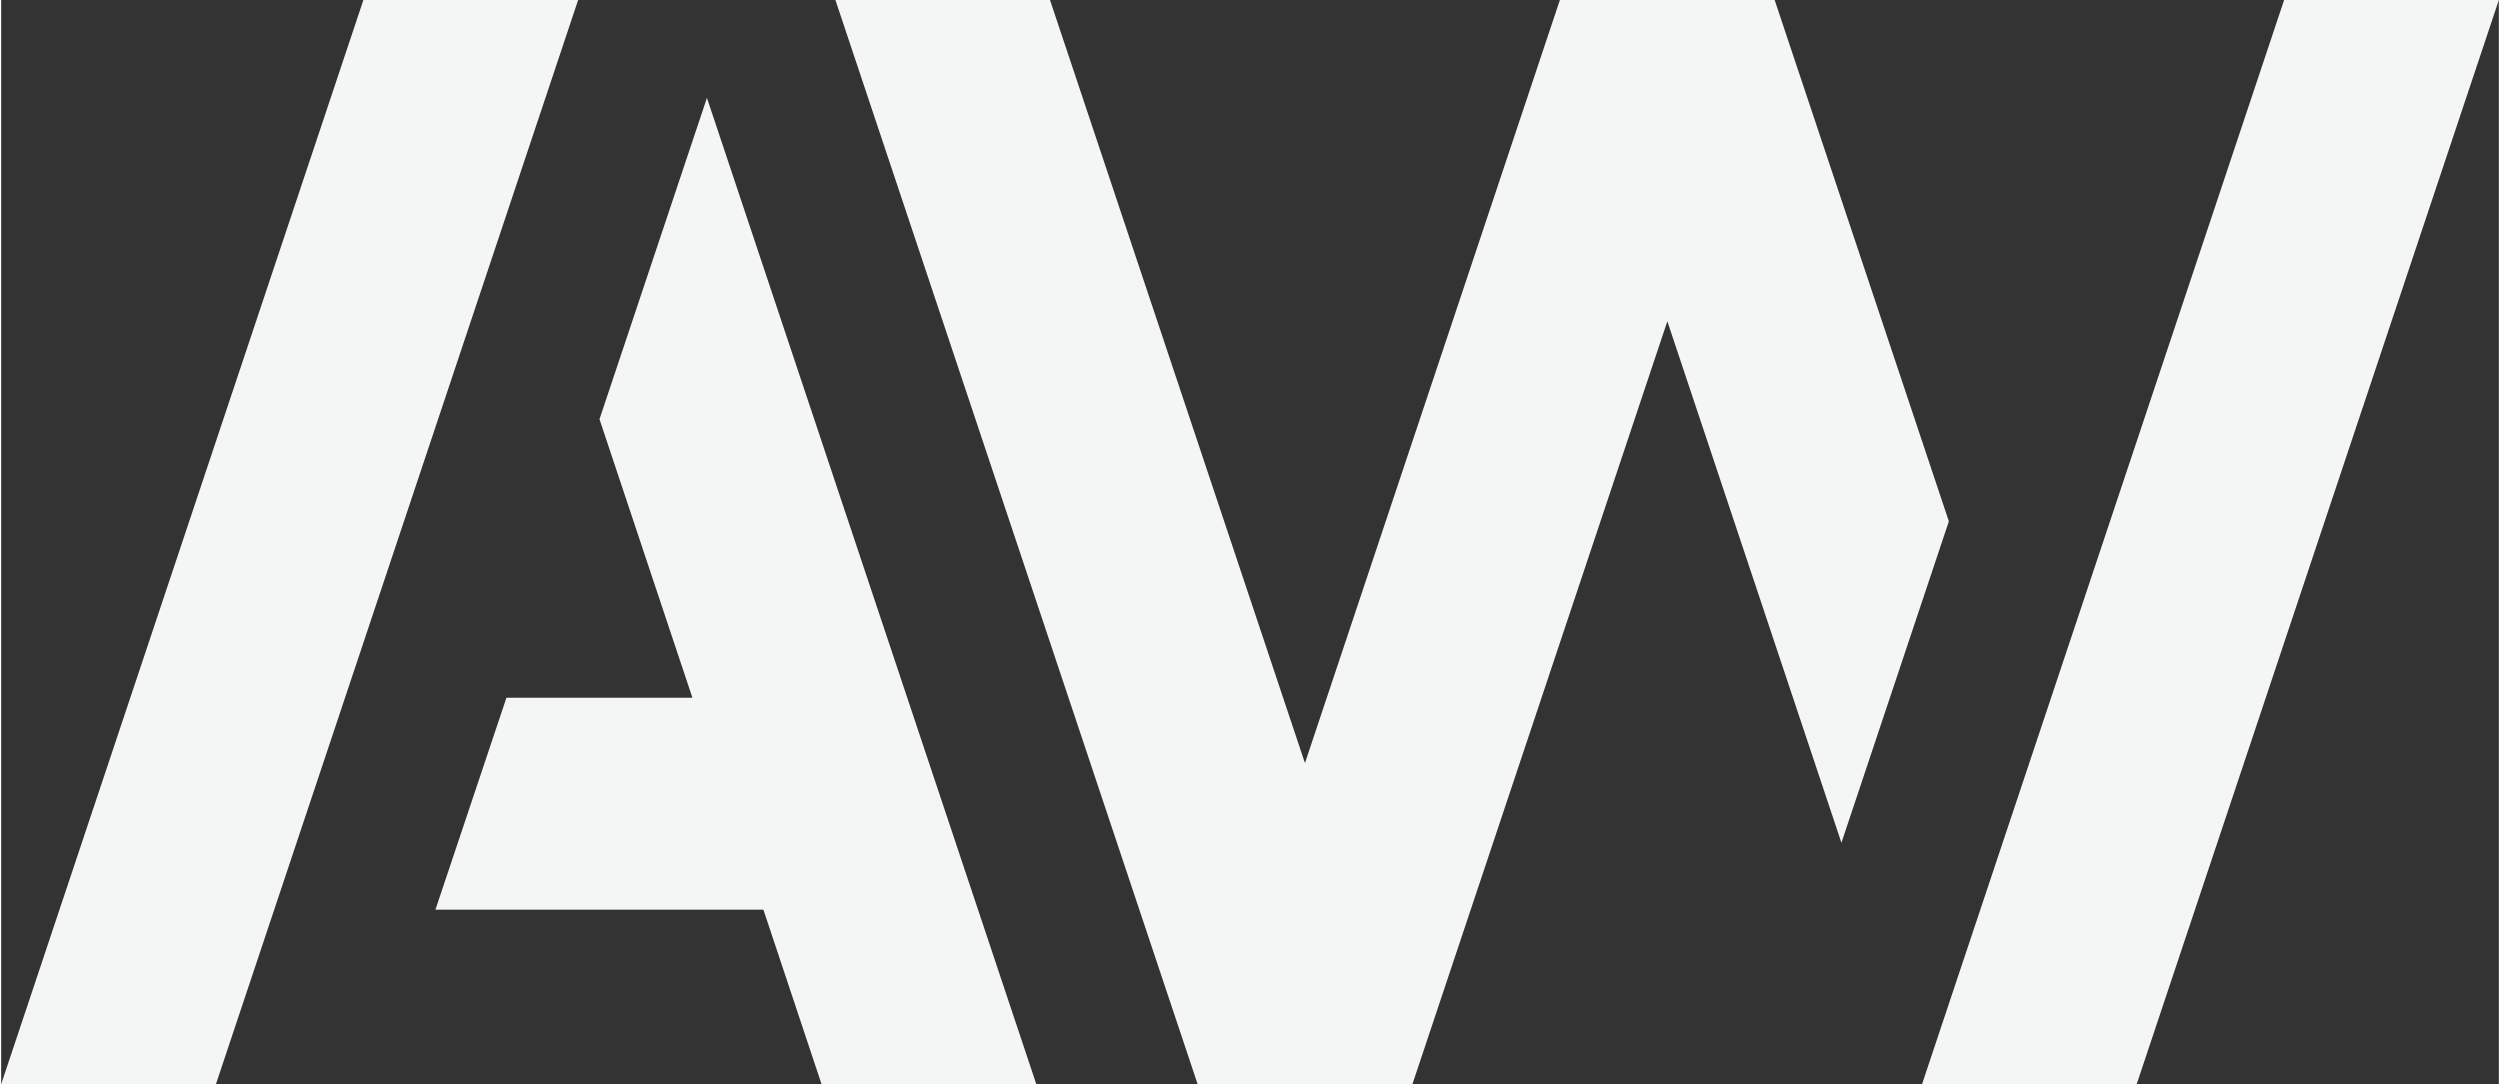
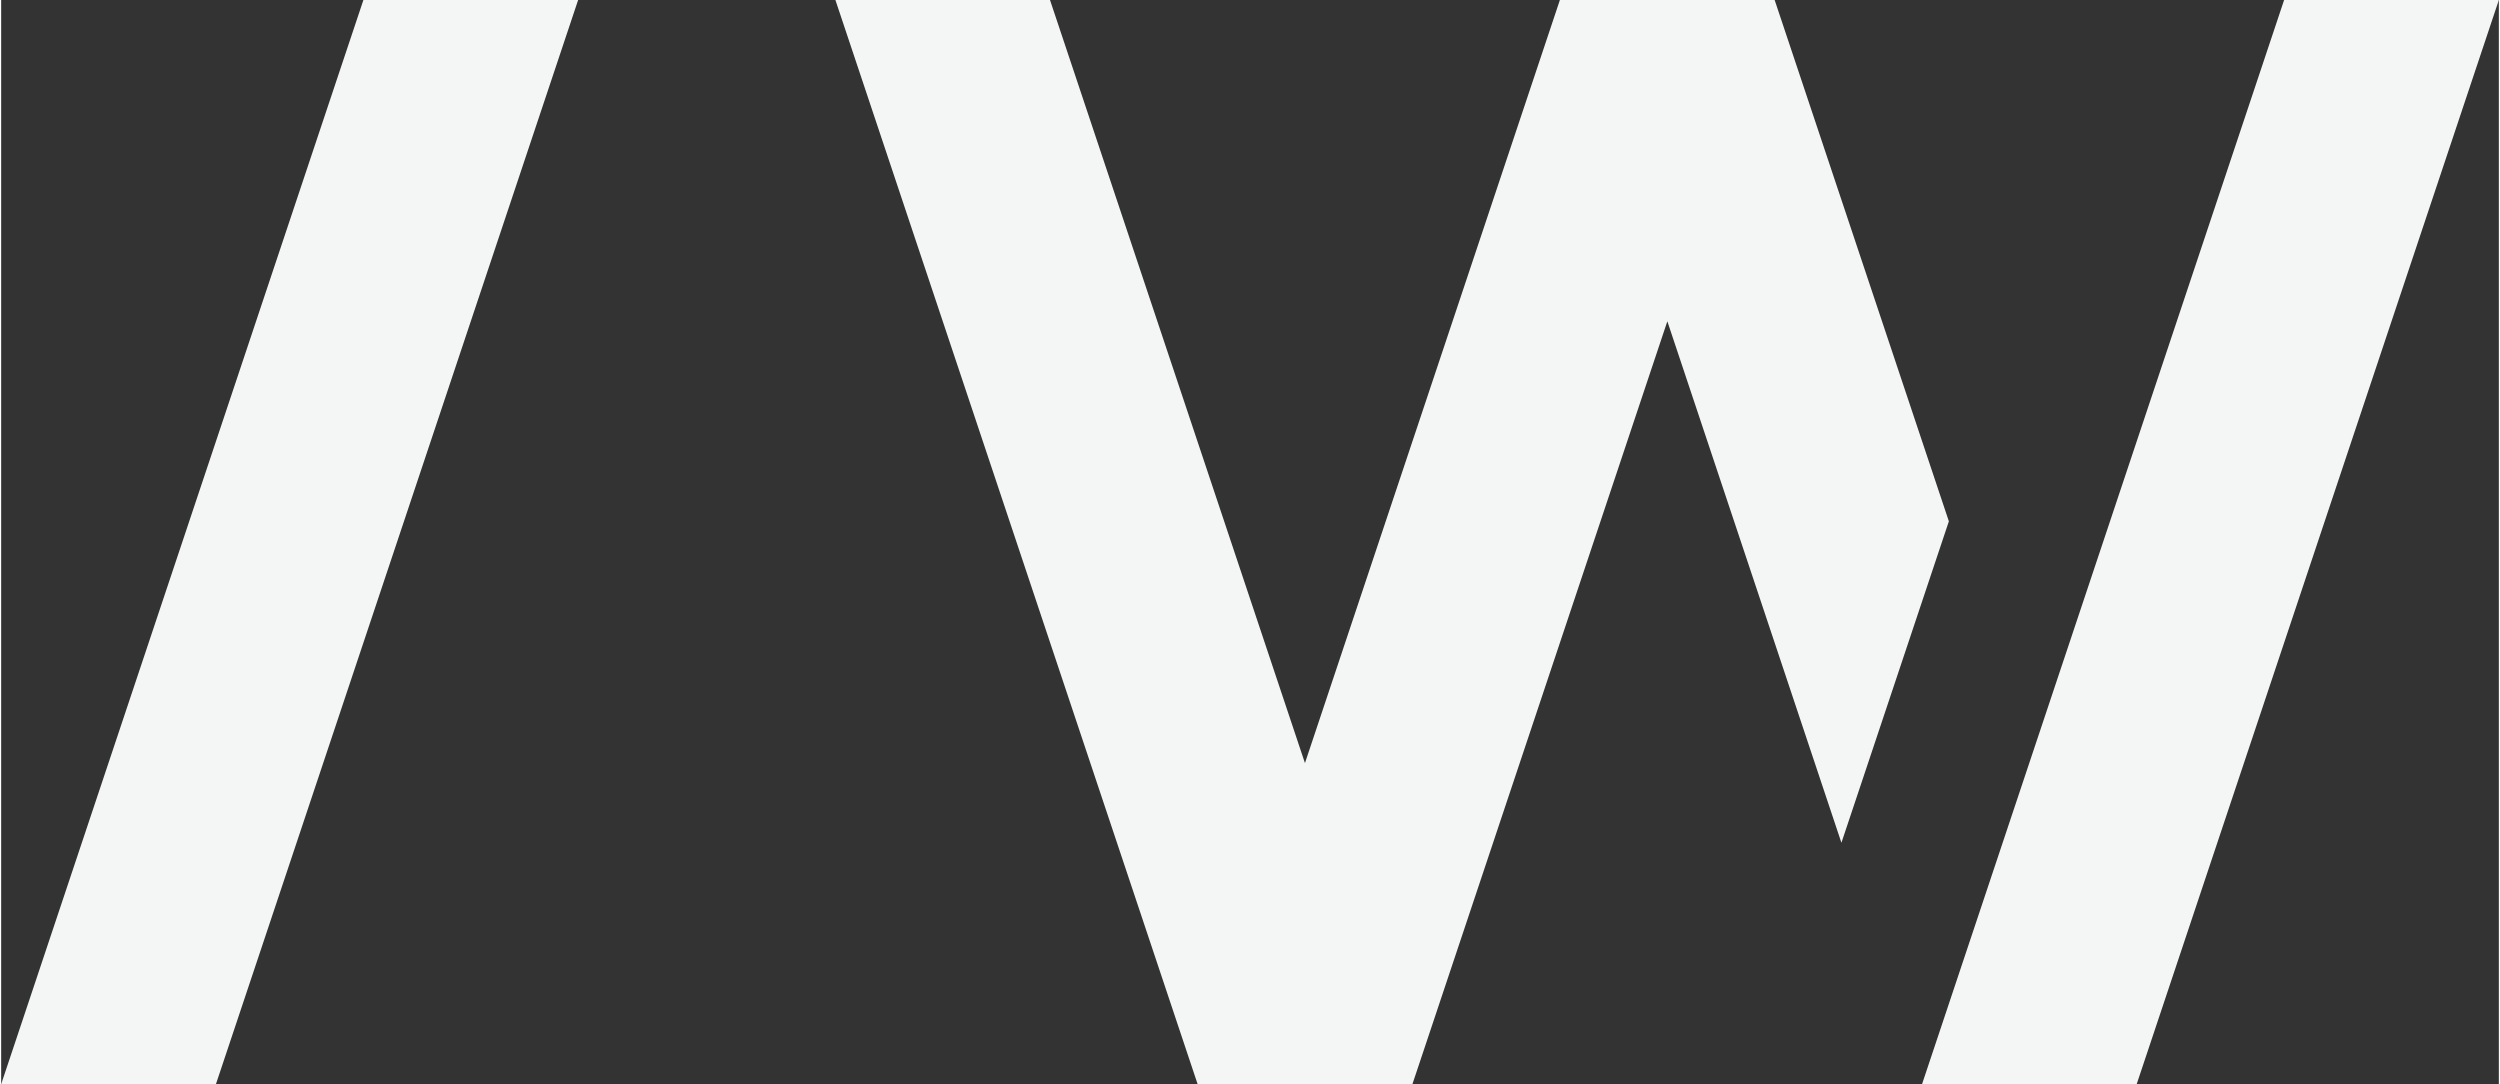
<svg xmlns="http://www.w3.org/2000/svg" xml:space="preserve" width="800px" height="347px" version="1.1" shape-rendering="geometricPrecision" text-rendering="geometricPrecision" image-rendering="optimizeQuality" fill-rule="evenodd" clip-rule="evenodd" viewBox="0 0 753504 327136">
  <rect x="0" y="0" width="753504" height="327136" fill="#333333" stroke="none" />
  <g id="Ebene_x0020_1">
    <g id="_830133120">
      <polygon fill="#F4F6F6" points="317294,327092 317207,327092 317250,326962 " />
      <polygon fill="#F4F6F6" points="0,327092 109282,0 174063,0 64782,327092 " />
-       <polygon fill="#F4F6F6" points="312302,327136 247520,327136 229957,274434 131011,274434 152430,210501 208538,210501 180506,126465 212918,29538 " />
      <polygon fill="#F4F6F6" points="587585,157273 555173,254244 502656,96924 425741,327092 360960,327092 251678,0 316416,0 393329,230210 470242,0 535026,0 " />
      <polygon fill="#F4F6F6" points="753504,8 644268,327004 644225,327092 579530,327092 579530,327004 579530,326960 688725,0 753504,0 " />
    </g>
  </g>
</svg>